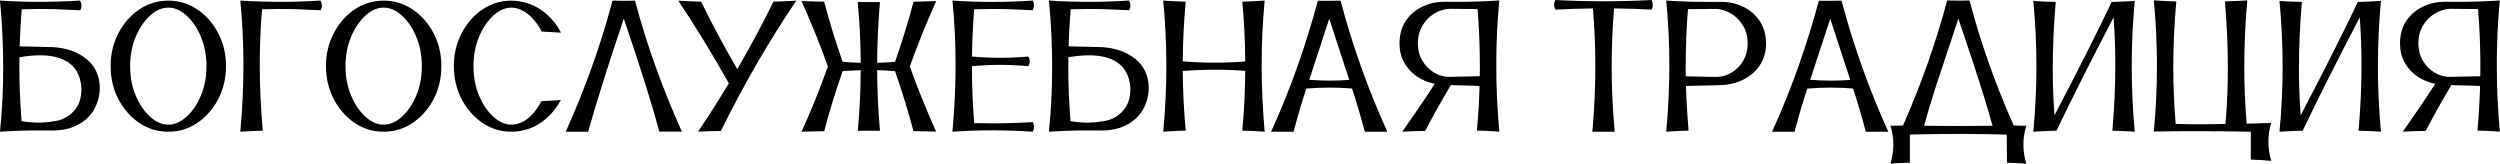
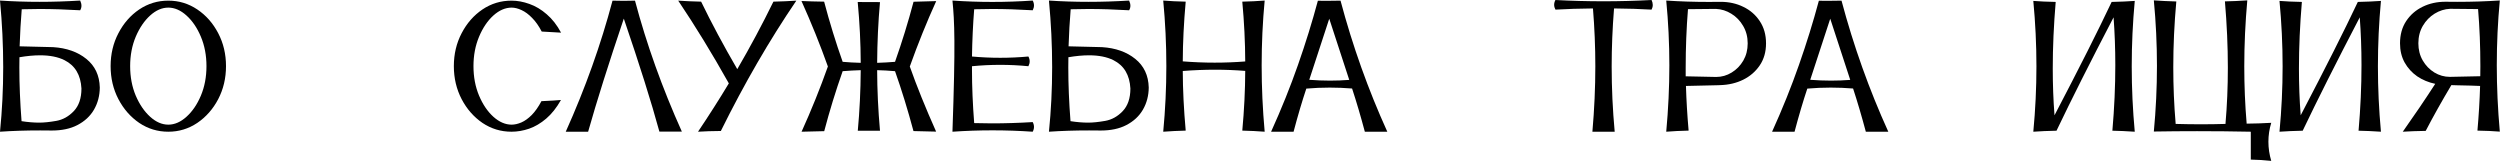
<svg xmlns="http://www.w3.org/2000/svg" viewBox="0 0 851.688 55.75" fill="none">
  <path d="M818.565 44.872C822.502 39.31 826.189 33.873 829.627 28.56C827.334 28.081 825.284 27.227 823.47 25.998C821.68 24.748 820.252 23.175 819.19 21.28C818.147 19.384 817.627 17.207 817.627 14.749C817.627 11.832 818.325 9.312 819.72 7.187C821.137 5.062 823.002 3.437 825.314 2.312C827.647 1.167 830.242 0.594 833.094 0.594L837.094 0.625C842.116 0.625 846.958 0.469 851.625 0.156C850.938 7.406 850.593 14.759 850.593 22.217C850.593 29.654 850.938 37.195 851.625 44.84C849.313 44.653 846.77 44.538 844.001 44.497C844.458 39.31 844.761 34.237 844.908 29.279C843.178 29.196 840.593 29.123 837.159 29.06L835.094 28.998V29.029C831.886 34.404 828.982 39.591 826.377 44.59C823.482 44.632 820.877 44.726 818.565 44.872ZM834.626 26.186L844.968 25.967L845 22.498C845 15.832 844.741 9.364 844.218 3.094L834.719 3C832.824 3.083 831.054 3.635 829.409 4.656C827.784 5.656 826.449 7.031 825.409 8.781C824.387 10.53 823.877 12.52 823.877 14.749C823.877 16.936 824.377 18.894 825.377 20.623C826.377 22.332 827.689 23.686 829.314 24.686C830.959 25.686 832.731 26.186 834.626 26.186Z" fill="black" />
  <path d="M811.128 44.872C808.316 44.684 805.773 44.57 803.504 44.528C804.171 36.862 804.503 29.415 804.503 22.186C804.503 16.624 804.306 11.197 803.911 5.906C795.932 21.217 789.452 34.091 784.472 44.528C781.538 44.59 778.9 44.705 776.568 44.872C777.275 37.456 777.63 30.029 777.63 22.592C777.63 15.176 777.275 7.749 776.568 0.312C778.65 0.479 781.193 0.594 784.192 0.656C783.525 8.572 783.193 16.124 783.193 23.311C783.193 28.852 783.39 34.174 783.787 39.278C792.264 23.071 798.754 10.197 803.254 0.656C806.108 0.594 808.733 0.479 811.128 0.312C810.441 7.729 810.096 15.155 810.096 22.592C810.096 30.008 810.441 37.435 811.128 44.872Z" fill="black" />
  <path d="M773.756 54.808C771.423 54.558 769.099 54.413 766.789 54.371V44.872C760.704 44.747 754.612 44.684 748.508 44.684C743.59 44.684 738.676 44.726 733.759 44.809C734.466 37.352 734.821 29.904 734.821 22.467C734.821 15.009 734.466 7.562 733.759 0.125C736.051 0.292 738.601 0.417 741.416 0.5C740.726 8.083 740.383 15.541 740.383 22.873C740.383 29.415 740.653 35.862 741.196 42.216C744.133 42.299 747.018 42.341 749.85 42.341C752.685 42.341 755.455 42.299 758.164 42.216C758.704 36.029 758.974 29.644 758.974 23.061C758.974 15.77 758.642 8.239 757.974 0.469C760.309 0.427 762.849 0.312 765.599 0.125C764.914 7.729 764.569 15.228 764.569 22.623C764.569 29.206 764.839 35.706 765.381 42.122C768.069 42.101 770.861 42.007 773.756 41.841C773.111 43.966 772.788 46.111 772.788 48.278C772.788 50.444 773.111 52.621 773.756 54.808Z" fill="black" />
  <path d="M727.259 44.872C724.447 44.684 721.905 44.57 719.635 44.528C720.302 36.862 720.635 29.415 720.635 22.186C720.635 16.624 720.437 11.197 720.042 5.906C712.063 21.217 705.583 34.091 700.604 44.528C697.669 44.59 695.031 44.705 692.699 44.872C693.407 37.456 693.762 30.029 693.762 22.592C693.762 15.176 693.407 7.749 692.699 0.312C694.782 0.479 697.324 0.594 700.324 0.656C699.656 8.572 699.324 16.124 699.324 23.311C699.324 28.852 699.521 34.174 699.919 39.278C708.396 23.071 714.885 10.197 719.385 0.656C722.239 0.594 724.864 0.479 727.259 0.312C726.572 7.729 726.227 15.155 726.227 22.592C726.227 30.008 726.572 37.435 727.259 44.872Z" fill="black" />
-   <path d="M690.294 55.746C688.419 55.6 686.23 55.496 683.73 55.433L683.637 45.84C678.158 45.695 672.671 45.622 667.171 45.622C661.671 45.622 656.159 45.695 650.64 45.84V55.433C648.14 55.496 645.933 55.6 644.015 55.746C644.683 53.579 645.015 51.423 645.015 49.278C645.015 47.111 644.683 44.955 644.015 42.809C644.37 42.83 644.745 42.841 645.14 42.841C645.535 42.841 645.943 42.83 646.358 42.809C646.775 42.789 647.203 42.778 647.64 42.778H648.297C654.504 28.717 659.524 14.509 663.356 0.156C664.586 0.198 665.836 0.219 667.106 0.219C668.378 0.219 669.671 0.198 670.981 0.156C674.585 14.03 679.595 28.227 686.012 42.747C686.555 42.747 687.095 42.768 687.637 42.809C688.199 42.83 688.742 42.841 689.262 42.841L690.324 42.809C689.657 44.934 689.324 47.09 689.324 49.278C689.324 51.402 689.647 53.559 690.294 55.746ZM667.139 42.934C671.013 42.934 674.908 42.903 678.825 42.841C676.513 34.591 673.066 23.727 668.481 10.249L667.171 6.343L665.856 10.312C663.629 16.936 661.586 23.092 659.732 28.779C657.899 34.445 656.494 39.133 655.514 42.841C659.369 42.903 663.244 42.934 667.139 42.934Z" fill="black" />
  <path d="M643.298 44.872H635.641C634.223 39.56 632.776 34.654 631.299 30.154C628.776 29.946 626.247 29.842 623.704 29.842C621.037 29.842 618.372 29.956 615.705 30.185C614.267 34.477 612.82 39.372 611.36 44.872H603.706C607.225 37.102 610.278 29.519 612.86 22.123C615.465 14.707 617.725 7.416 619.642 0.25L622.579 0.281C624.099 0.281 625.694 0.26 627.359 0.219C631.464 15.634 636.776 30.519 643.298 44.872ZM623.799 27.467C625.984 27.467 628.161 27.383 630.329 27.217L623.517 6.375L616.705 27.186C619.08 27.373 621.444 27.467 623.799 27.467Z" fill="black" />
  <path d="M567.646 44.872C568.353 37.227 568.708 29.685 568.708 22.248C568.708 14.791 568.353 7.437 567.646 0.187C572.313 0.5 577.155 0.656 582.177 0.656L586.177 0.625C589.029 0.625 591.612 1.198 593.926 2.344C596.259 3.468 598.124 5.093 599.519 7.218C600.936 9.343 601.643 11.864 601.643 14.78C601.643 17.655 600.936 20.144 599.519 22.248C598.101 24.352 596.216 25.988 593.861 27.154C591.529 28.3 588.927 28.915 586.052 28.998L585.362 29.029C580.487 29.112 576.823 29.196 574.363 29.279C574.51 34.237 574.813 39.31 575.27 44.497C572.5 44.559 569.958 44.684 567.646 44.872ZM584.645 26.217C586.539 26.217 588.302 25.717 589.927 24.717C591.572 23.717 592.894 22.363 593.894 20.655C594.894 18.926 595.394 16.968 595.394 14.78C595.394 12.551 594.874 10.562 593.831 8.812C592.811 7.062 591.477 5.687 589.832 4.687C588.207 3.666 586.447 3.114 584.552 3.031L575.053 3.125C574.53 9.583 574.27 16.259 574.27 23.155V25.998L584.645 26.217Z" fill="black" />
  <path d="M550.085 44.872H542.49C543.158 37.227 543.49 29.79 543.49 22.561C543.49 16.04 543.22 9.478 542.68 2.875C538.076 2.916 533.816 3.052 529.899 3.281C529.606 2.719 529.461 2.167 529.461 1.625C529.461 1.083 529.606 0.542 529.899 0C535.356 0.292 540.815 0.437 546.272 0.437C551.73 0.437 557.189 0.292 562.646 0C562.916 0.583 563.054 1.146 563.054 1.687C563.054 2.229 562.916 2.76 562.646 3.281C558.834 3.052 554.574 2.916 549.865 2.875C549.325 9.624 549.055 16.228 549.055 22.686C549.055 29.998 549.397 37.393 550.085 44.872Z" fill="black" />
-   <path d="M477.715 44.872C481.652 39.31 485.339 33.873 488.777 28.56C486.484 28.081 484.434 27.227 482.62 25.998C480.83 24.748 479.402 23.175 478.34 21.28C477.297 19.384 476.778 17.207 476.778 14.749C476.778 11.832 477.475 9.312 478.87 7.187C480.287 5.062 482.152 3.437 484.464 2.312C486.797 1.167 489.392 0.594 492.244 0.594L496.244 0.625C501.266 0.625 506.108 0.469 510.775 0.156C510.088 7.406 509.743 14.759 509.743 22.217C509.743 29.654 510.088 37.195 510.775 44.84C508.463 44.653 505.92 44.538 503.151 44.497C503.608 39.31 503.911 34.237 504.058 29.279C502.328 29.196 499.743 29.123 496.309 29.06L494.244 28.998V29.029C491.036 34.404 488.132 39.591 485.527 44.59C482.632 44.632 480.027 44.726 477.715 44.872ZM493.776 26.186L504.118 25.967L504.151 22.498C504.151 15.832 503.891 9.364 503.368 3.094L493.869 3C491.974 3.083 490.204 3.635 488.559 4.656C486.934 5.656 485.599 7.031 484.559 8.781C483.537 10.53 483.027 12.52 483.027 14.749C483.027 16.936 483.527 18.894 484.527 20.623C485.527 22.332 486.839 23.686 488.464 24.686C490.109 25.686 491.881 26.186 493.776 26.186Z" fill="black" />
  <path d="M472.62 44.872H464.966C463.548 39.56 462.101 34.654 460.621 30.154C458.101 29.946 455.572 29.842 453.029 29.842C450.362 29.842 447.697 29.956 445.03 30.185C443.592 34.477 442.145 39.372 440.688 44.872H433.031C436.55 37.102 439.603 29.519 442.188 22.123C444.79 14.707 447.05 7.416 448.967 0.25L451.904 0.281C453.424 0.281 455.019 0.26 456.686 0.219C460.789 15.634 466.101 30.519 472.62 44.872ZM453.122 27.467C455.312 27.467 457.486 27.383 459.654 27.217L452.842 6.375L446.03 27.186C448.405 27.373 450.769 27.467 453.122 27.467Z" fill="black" />
  <path d="M430.843 44.872C428.426 44.684 425.886 44.559 423.219 44.497C423.864 37.518 424.199 30.737 424.219 24.154C420.844 23.884 417.417 23.748 413.94 23.748C410.335 23.748 406.668 23.894 402.94 24.186C402.96 30.54 403.293 37.31 403.94 44.497C401.356 44.559 398.803 44.684 396.283 44.872C396.991 37.414 397.346 29.967 397.346 22.53C397.346 15.072 396.991 7.624 396.283 0.187C398.533 0.375 401.086 0.5 403.94 0.562C403.293 7.77 402.96 14.551 402.94 20.905C406.585 21.196 410.21 21.342 413.815 21.342C417.314 21.342 420.782 21.207 424.219 20.936C424.199 14.332 423.864 7.541 423.219 0.562C425.886 0.5 428.426 0.375 430.843 0.187C430.156 7.458 429.813 14.822 429.813 22.28C429.813 29.717 430.156 37.247 430.843 44.872Z" fill="black" />
  <path d="M357.349 44.872C358.079 37.664 358.444 30.331 358.444 22.873C358.444 15.436 358.079 7.874 357.349 0.187C361.743 0.479 366.223 0.625 370.785 0.625C375.327 0.625 379.952 0.479 384.659 0.187C384.952 0.812 385.097 1.406 385.097 1.969C385.097 2.51 384.952 3.021 384.659 3.5C379.742 3.208 375.107 3.062 370.753 3.062C368.693 3.062 366.693 3.094 364.753 3.156C364.421 7.156 364.181 11.364 364.036 15.78L375.442 16.061C380.045 16.353 383.817 17.686 386.752 20.061C389.711 22.436 391.241 25.686 391.346 29.81C391.326 32.581 390.669 35.091 389.376 37.341C388.087 39.57 386.192 41.33 383.692 42.622C381.317 43.851 378.43 44.465 375.035 44.465L371.035 44.434C366.141 44.434 361.578 44.58 357.349 44.872ZM370.723 41.778C372.328 41.778 374.253 41.58 376.502 41.184C378.752 40.789 380.742 39.685 382.472 37.872C384.222 36.039 385.097 33.466 385.097 30.154C384.847 25.529 382.919 22.311 379.317 20.498C377.107 19.394 374.338 18.842 371.003 18.842C368.878 18.842 366.536 19.061 363.973 19.499C363.953 20.665 363.943 21.842 363.943 23.03C363.943 28.758 364.193 34.841 364.693 41.278C366.838 41.611 368.848 41.778 370.723 41.778Z" fill="black" />
-   <path d="M351.819 44.872C347.255 44.559 342.695 44.403 338.13 44.403C333.571 44.403 329.018 44.559 324.476 44.872C325.184 37.143 325.539 29.56 325.539 22.123C325.539 14.666 325.184 7.354 324.476 0.187C328.996 0.5 333.528 0.656 338.07 0.656C342.63 0.656 347.215 0.5 351.819 0.187C352.109 0.729 352.254 1.281 352.254 1.844C352.254 2.385 352.109 2.937 351.819 3.5C346.965 3.208 342.35 3.062 337.975 3.062C335.893 3.062 333.861 3.094 331.881 3.156C331.466 8.364 331.216 13.728 331.131 19.249C334.34 19.54 337.548 19.686 340.755 19.686C343.965 19.686 347.162 19.54 350.349 19.249C350.642 19.79 350.787 20.342 350.787 20.905C350.787 21.446 350.642 21.998 350.349 22.561C347.162 22.248 343.965 22.092 340.755 22.092C337.548 22.092 334.34 22.248 331.131 22.561V23.842C331.131 29.467 331.381 35.497 331.881 41.934C333.841 41.997 335.84 42.028 337.88 42.028C342.38 42.028 347.027 41.882 351.819 41.591C352.109 42.132 352.254 42.684 352.254 43.247C352.254 43.789 352.109 44.33 351.819 44.872Z" fill="black" />
+   <path d="M351.819 44.872C347.255 44.559 342.695 44.403 338.13 44.403C333.571 44.403 329.018 44.559 324.476 44.872C325.539 14.666 325.184 7.354 324.476 0.187C328.996 0.5 333.528 0.656 338.07 0.656C342.63 0.656 347.215 0.5 351.819 0.187C352.109 0.729 352.254 1.281 352.254 1.844C352.254 2.385 352.109 2.937 351.819 3.5C346.965 3.208 342.35 3.062 337.975 3.062C335.893 3.062 333.861 3.094 331.881 3.156C331.466 8.364 331.216 13.728 331.131 19.249C334.34 19.54 337.548 19.686 340.755 19.686C343.965 19.686 347.162 19.54 350.349 19.249C350.642 19.79 350.787 20.342 350.787 20.905C350.787 21.446 350.642 21.998 350.349 22.561C347.162 22.248 343.965 22.092 340.755 22.092C337.548 22.092 334.34 22.248 331.131 22.561V23.842C331.131 29.467 331.381 35.497 331.881 41.934C333.841 41.997 335.84 42.028 337.88 42.028C342.38 42.028 347.027 41.882 351.819 41.591C352.109 42.132 352.254 42.684 352.254 43.247C352.254 43.789 352.109 44.33 351.819 44.872Z" fill="black" />
  <path d="M273.075 44.872C276.45 37.414 279.437 30.008 282.042 22.655C279.417 15.28 276.417 7.843 273.042 0.344C275.21 0.448 277.782 0.521 280.759 0.562C282.634 7.645 284.739 14.478 287.074 21.061C288.949 21.228 290.999 21.342 293.228 21.405C293.208 14.655 292.864 7.749 292.199 0.687L299.791 0.719C299.186 7.51 298.863 14.405 298.823 21.405C300.863 21.342 302.895 21.228 304.915 21.061C307.29 14.332 309.395 7.51 311.227 0.594C313.684 0.552 316.257 0.479 318.947 0.375C315.737 7.437 312.737 14.863 309.947 22.655C312.3 29.321 315.289 36.716 318.914 44.84C316.602 44.757 314.029 44.695 311.197 44.653C309.28 37.487 307.185 30.685 304.915 24.248C302.77 24.061 300.738 23.946 298.823 23.904C298.843 30.633 299.166 37.508 299.791 44.528H292.229C292.854 37.778 293.186 30.904 293.228 23.904C291.186 23.967 289.134 24.082 287.074 24.248C284.677 31.06 282.584 37.872 280.792 44.684C277.772 44.726 275.2 44.788 273.075 44.872Z" fill="black" />
  <path d="M237.795 44.872C241.524 39.33 245.024 33.841 248.294 28.404C242.649 18.322 236.899 8.926 231.046 0.219C233.462 0.385 236.066 0.5 238.857 0.562C242.378 7.833 246.482 15.499 251.169 23.561C255.564 16.02 259.668 8.354 263.481 0.562C266.148 0.5 268.75 0.385 271.293 0.219C262.126 13.697 253.554 28.498 245.576 44.622C242.722 44.642 240.128 44.726 237.795 44.872Z" fill="black" />
  <path d="M200.36 44.872H192.736C199.402 30.04 204.714 15.155 208.672 0.219C209.943 0.26 211.214 0.281 212.484 0.281C213.776 0.281 215.057 0.26 216.328 0.219C220.265 15.051 225.588 29.925 232.295 44.84H224.64C221.911 34.841 217.87 22.009 212.516 6.343C207.308 21.78 203.256 34.622 200.36 44.872Z" fill="black" />
  <path d="M174.268 44.872C170.644 44.872 167.342 43.872 164.363 41.872C161.405 39.851 159.04 37.154 157.27 33.779C155.499 30.383 154.614 26.634 154.614 22.53C154.614 18.426 155.499 14.686 157.27 11.312C159.04 7.916 161.405 5.218 164.363 3.219C167.342 1.219 170.644 0.219 174.268 0.219C176.248 0.219 178.279 0.594 180.362 1.344C182.445 2.073 184.413 3.25 186.268 4.875C188.142 6.479 189.767 8.562 191.142 11.124C187.767 10.916 185.57 10.791 184.549 10.749C183.549 8.833 182.455 7.281 181.268 6.093C180.101 4.885 178.904 4 177.674 3.437C176.466 2.875 175.341 2.594 174.3 2.594C172.154 2.594 170.081 3.489 168.081 5.281C166.102 7.072 164.477 9.478 163.207 12.499C161.936 15.52 161.301 18.863 161.301 22.53C161.301 26.217 161.936 29.571 163.207 32.591C164.477 35.591 166.102 37.987 168.081 39.778C170.081 41.57 172.154 42.466 174.3 42.466C175.32 42.466 176.425 42.216 177.612 41.716C178.799 41.195 179.976 40.351 181.143 39.185C182.31 37.997 183.414 36.424 184.455 34.466C187.622 34.32 189.84 34.185 191.111 34.06C189.611 36.706 187.934 38.82 186.08 40.403C184.226 41.986 182.289 43.132 180.268 43.841C178.247 44.528 176.248 44.872 174.268 44.872Z" fill="black" />
-   <path d="M130.709 44.872C127.084 44.872 123.783 43.872 120.804 41.872C117.846 39.851 115.481 37.154 113.71 33.779C111.94 30.383 111.054 26.634 111.054 22.53C111.054 18.426 111.94 14.686 113.71 11.312C115.481 7.916 117.846 5.218 120.804 3.219C123.783 1.219 127.084 0.219 130.709 0.219C134.313 0.219 137.604 1.219 140.583 3.219C143.562 5.218 145.937 7.916 147.708 11.312C149.479 14.686 150.364 18.426 150.364 22.53C150.364 26.634 149.479 30.383 147.708 33.779C145.937 37.154 143.562 39.851 140.583 41.872C137.604 43.872 134.313 44.872 130.709 44.872ZM130.709 42.466C132.855 42.466 134.917 41.57 136.896 39.778C138.896 37.987 140.531 35.591 141.802 32.591C143.073 29.571 143.708 26.217 143.708 22.53C143.708 18.863 143.073 15.52 141.802 12.499C140.531 9.478 138.896 7.072 136.896 5.281C134.917 3.489 132.855 2.594 130.709 2.594C128.564 2.594 126.501 3.489 124.522 5.281C122.543 7.072 120.908 9.478 119.616 12.499C118.346 15.52 117.71 18.863 117.71 22.53C117.71 26.217 118.346 29.571 119.616 32.591C120.908 35.591 122.543 37.987 124.522 39.778C126.501 41.57 128.564 42.466 130.709 42.466Z" fill="black" />
-   <path d="M81.869 44.872C82.577 37.122 82.931 29.519 82.931 22.061C82.931 14.624 82.577 7.333 81.869 0.187C86.473 0.479 91.056 0.625 95.618 0.625C100.18 0.625 104.711 0.479 109.211 0.187C109.502 0.812 109.648 1.406 109.648 1.969C109.648 2.51 109.502 3.021 109.211 3.5C104.294 3.208 99.659 3.062 95.306 3.062C93.243 3.062 91.233 3.094 89.275 3.156C88.754 9.343 88.494 15.634 88.494 22.03C88.494 29.383 88.837 36.883 89.525 44.528C86.754 44.59 84.202 44.705 81.869 44.872Z" fill="black" />
  <path d="M57.34 44.872C53.715 44.872 50.413 43.872 47.434 41.872C44.476 39.851 42.111 37.154 40.341 33.779C38.57 30.383 37.685 26.634 37.685 22.53C37.685 18.426 38.57 14.686 40.341 11.312C42.111 7.916 44.476 5.218 47.434 3.219C50.413 1.219 53.715 0.219 57.34 0.219C60.944 0.219 64.235 1.219 67.214 3.219C70.193 5.218 72.568 7.916 74.338 11.312C76.109 14.686 76.994 18.426 76.994 22.53C76.994 26.634 76.109 30.383 74.338 33.779C72.568 37.154 70.193 39.851 67.214 41.872C64.235 43.872 60.944 44.872 57.34 44.872ZM57.34 42.466C59.485 42.466 61.547 41.57 63.527 39.778C65.526 37.987 67.162 35.591 68.432 32.591C69.703 29.571 70.339 26.217 70.339 22.53C70.339 18.863 69.703 15.52 68.432 12.499C67.162 9.478 65.526 7.072 63.527 5.281C61.547 3.489 59.485 2.594 57.34 2.594C55.194 2.594 53.132 3.489 51.152 5.281C49.173 7.072 47.538 9.478 46.247 12.499C44.976 15.52 44.34 18.863 44.34 22.53C44.34 26.217 44.976 29.571 46.247 32.591C47.538 35.591 49.173 37.987 51.152 39.778C53.132 41.57 55.194 42.466 57.34 42.466Z" fill="black" />
  <path d="M0 44.872C0.729 37.664 1.094 30.331 1.094 22.873C1.094 15.436 0.729 7.874 0 0.187C4.396 0.479 8.874 0.625 13.437 0.625C17.978 0.625 22.603 0.479 27.31 0.187C27.602 0.812 27.748 1.406 27.748 1.969C27.748 2.51 27.602 3.021 27.31 3.5C22.394 3.208 17.759 3.062 13.405 3.062C11.343 3.062 9.343 3.094 7.406 3.156C7.072 7.156 6.833 11.364 6.687 15.78L18.092 16.061C22.696 16.353 26.467 17.686 29.404 20.061C32.362 22.436 33.893 25.686 33.998 29.81C33.977 32.581 33.321 35.091 32.029 37.341C30.737 39.57 28.842 41.33 26.342 42.622C23.967 43.851 21.082 44.465 17.686 44.465L13.686 44.434C8.791 44.434 4.229 44.58 0 44.872ZM13.374 41.778C14.978 41.778 16.905 41.58 19.155 41.184C21.405 40.789 23.394 39.685 25.123 37.872C26.873 36.039 27.748 33.466 27.748 30.154C27.498 25.529 25.571 22.311 21.967 20.498C19.759 19.394 16.988 18.842 13.655 18.842C11.53 18.842 9.187 19.061 6.625 19.499C6.604 20.665 6.593 21.842 6.593 23.03C6.593 28.758 6.843 34.841 7.343 41.278C9.489 41.611 11.499 41.778 13.374 41.778Z" fill="black" />
</svg>